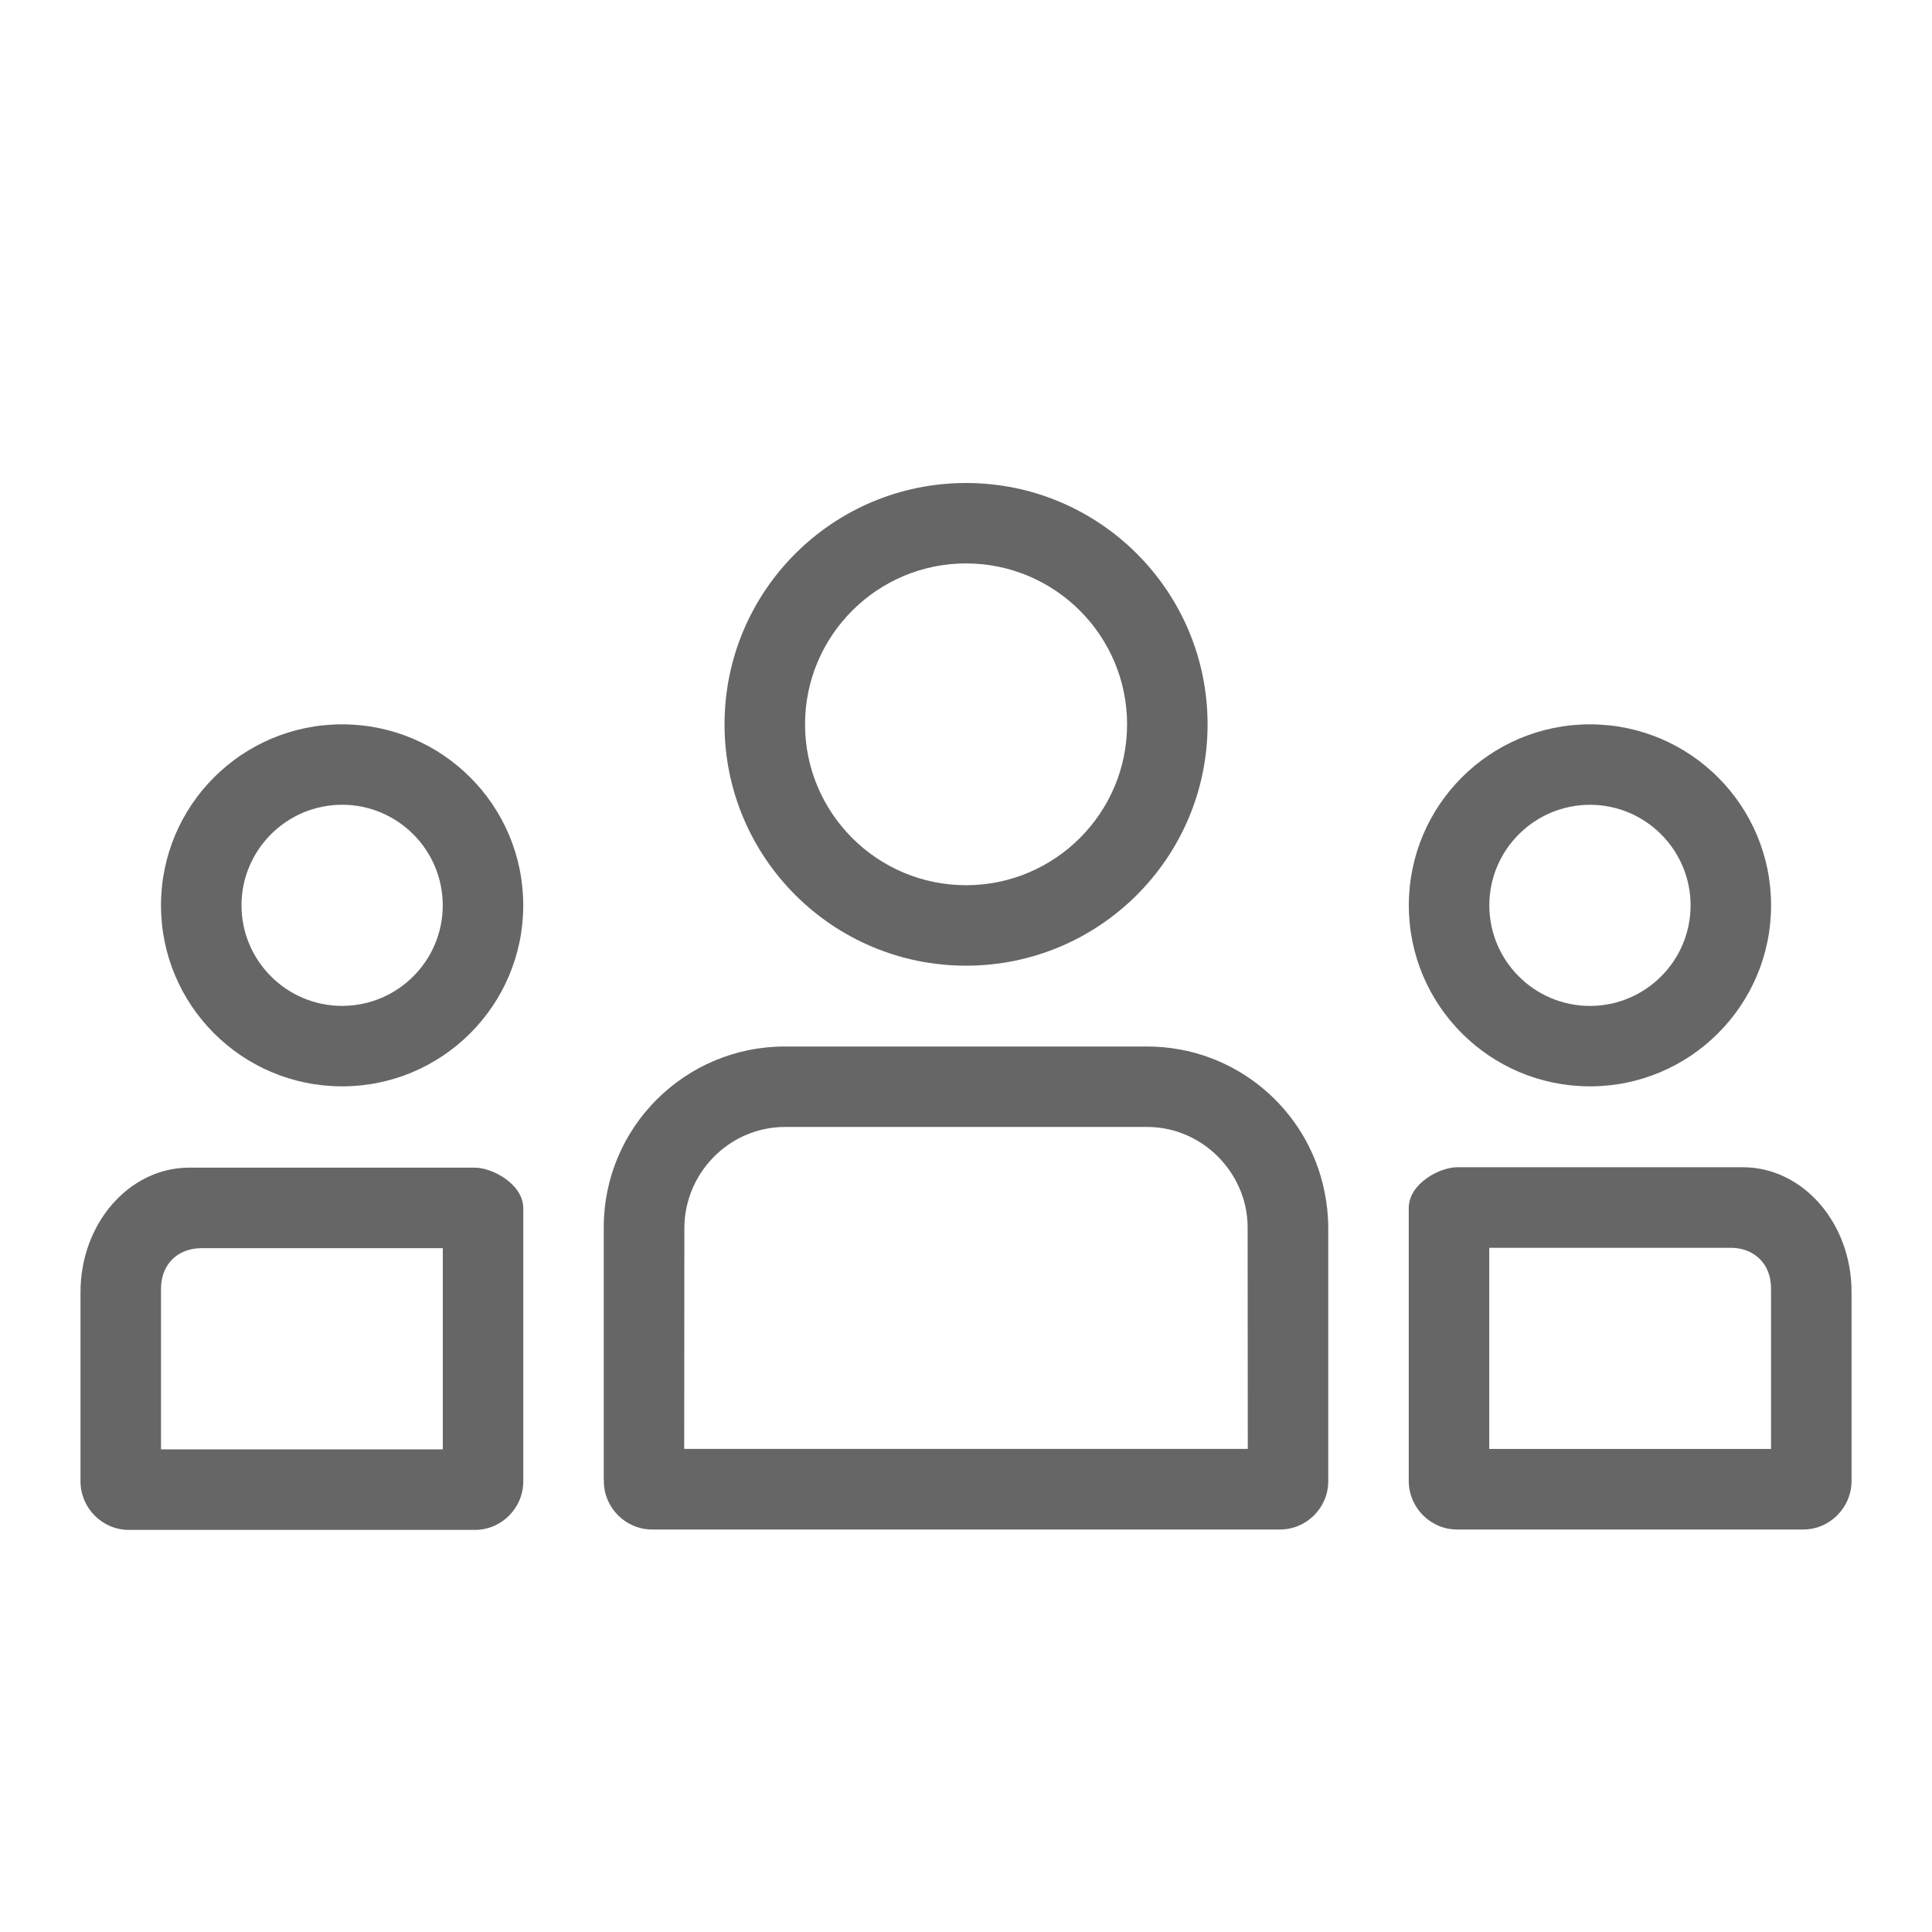
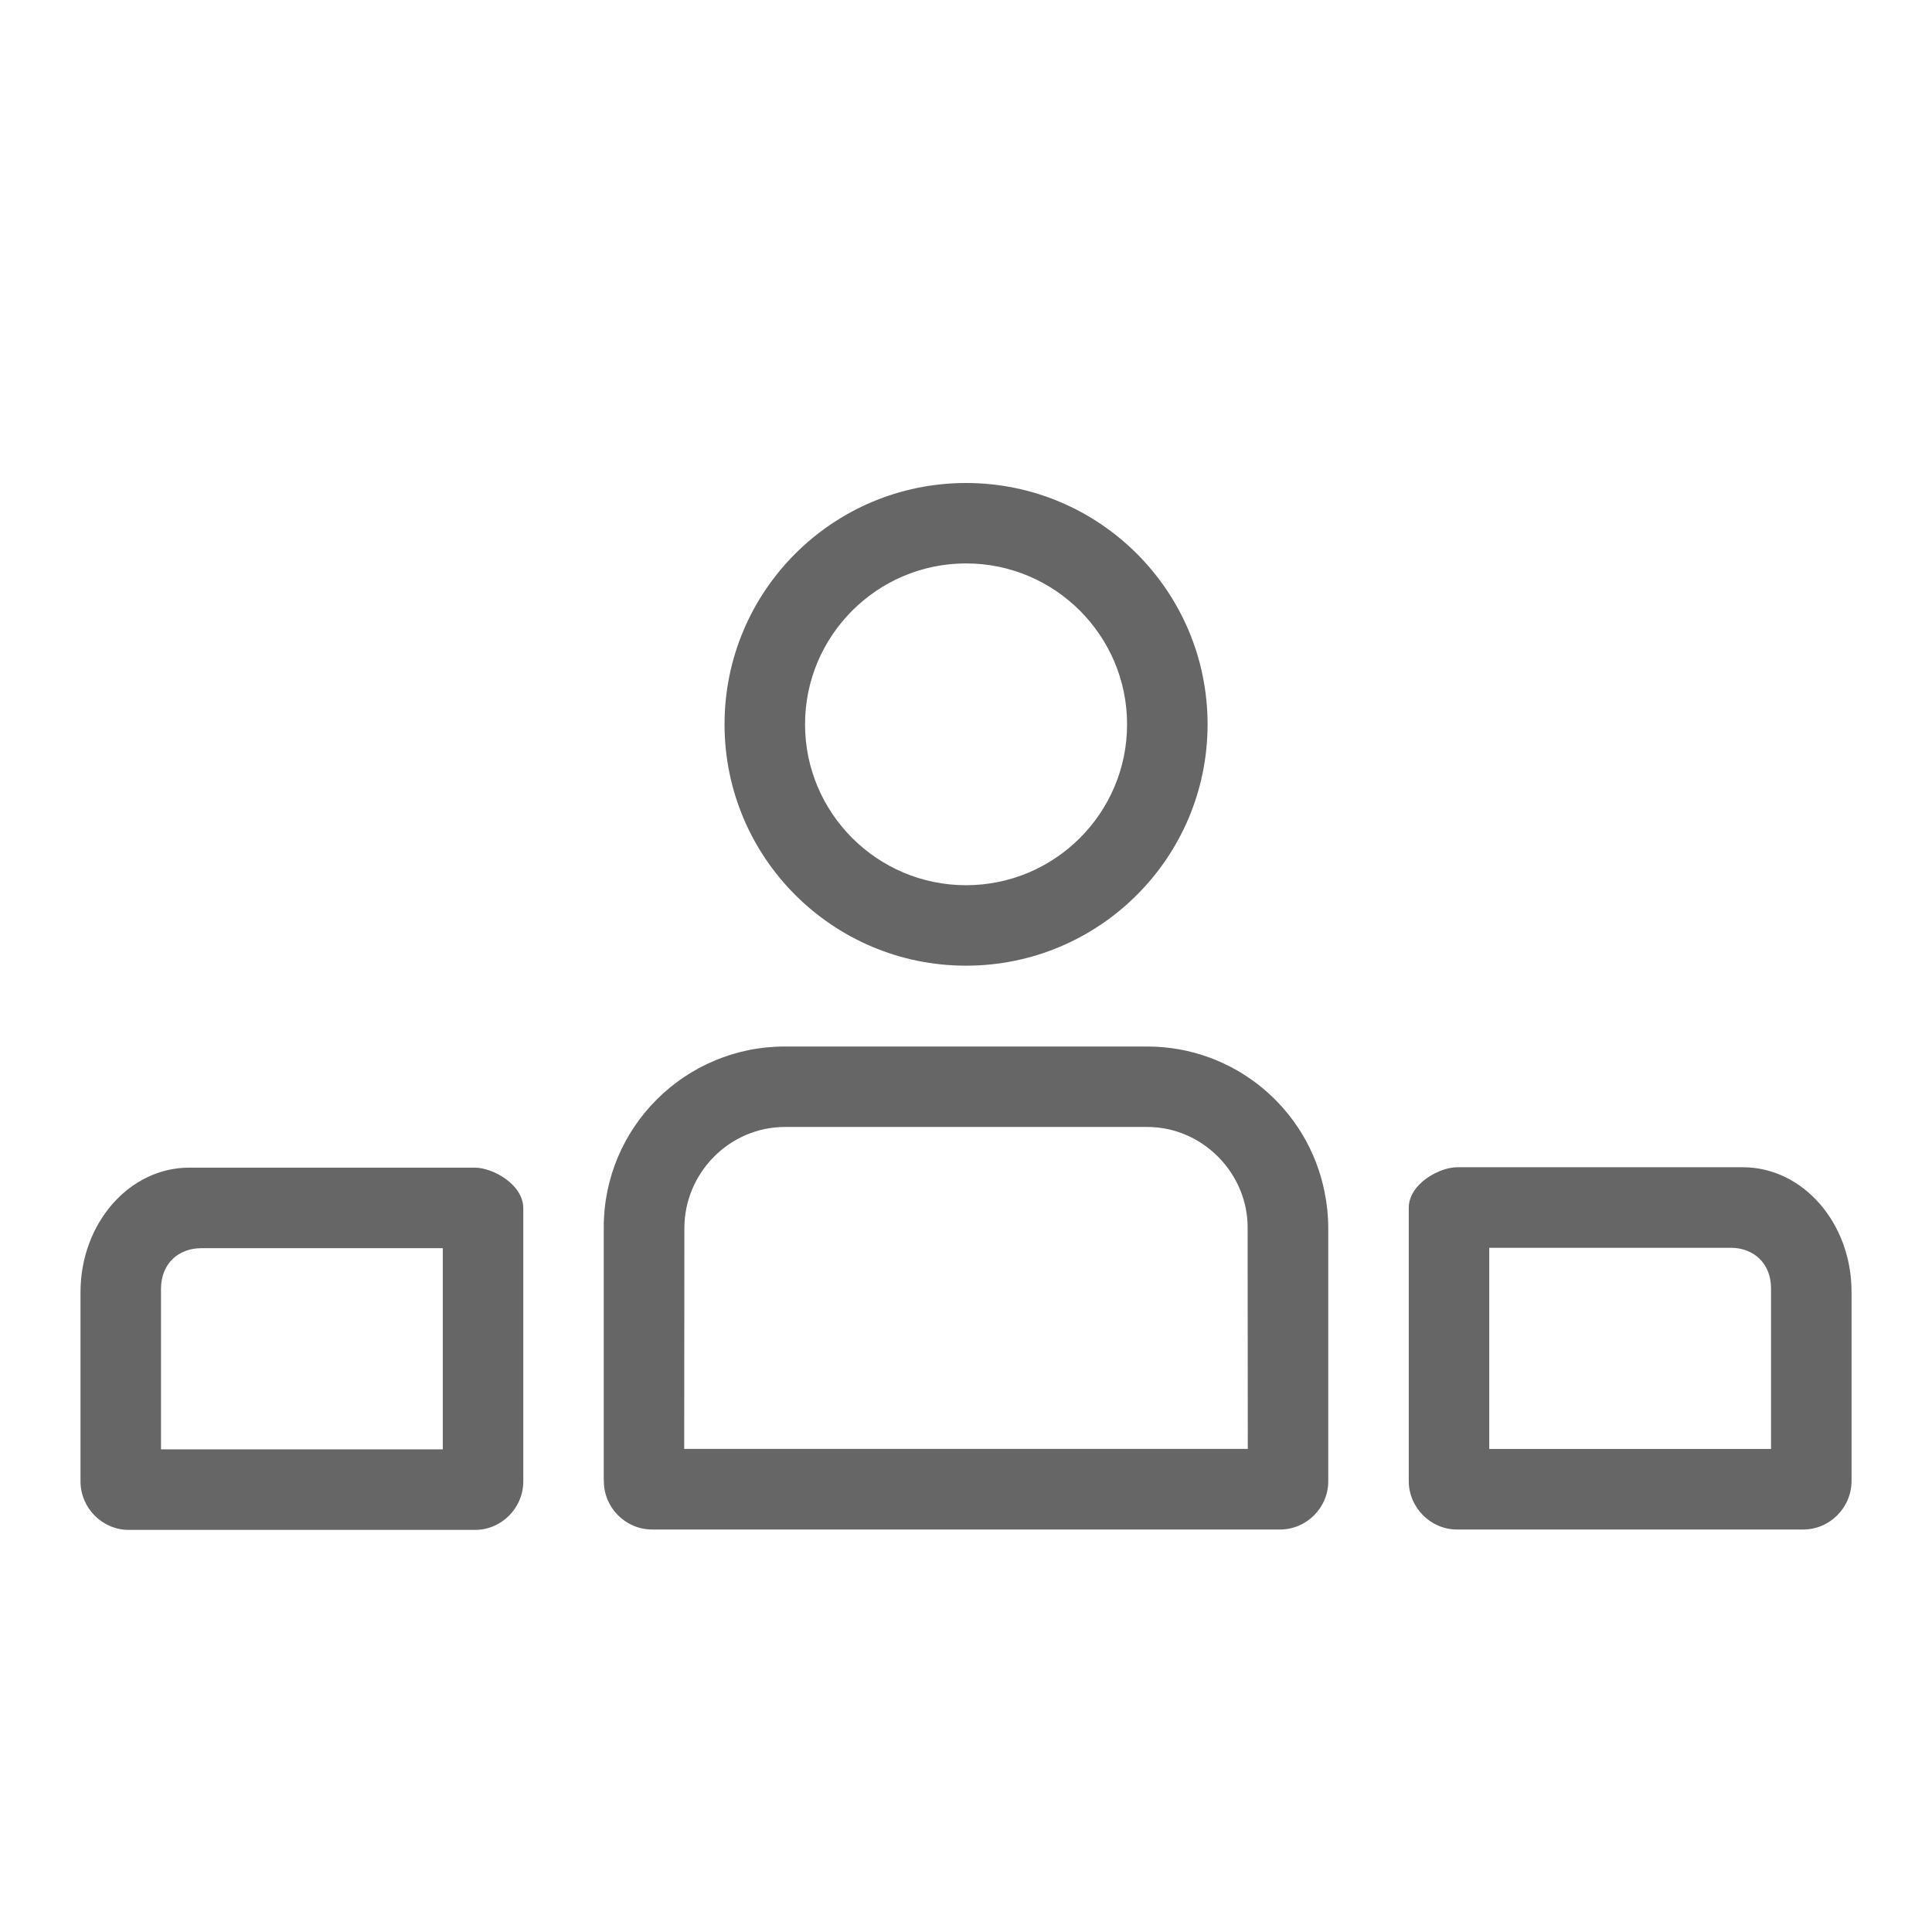
<svg xmlns="http://www.w3.org/2000/svg" version="1.1" x="0px" y="0px" viewBox="0 0 48 48" enable-background="new 0 0 48 48" xml:space="preserve">
  <g id="Grid">
</g>
  <g id="Icon">
    <g>
-       <path fill="#666666" d="M8.5,17.996c-2.485,0-4.5,2.013-4.5,4.497c0,2.483,2.015,4.497,4.5,4.497c2.485,0,4.5-2.014,4.5-4.497    C13,20.009,10.986,17.996,8.5,17.996z M8.5,24.991c-1.379,0-2.5-1.121-2.5-2.498c0-1.378,1.122-2.499,2.5-2.499    c1.378,0,2.5,1.121,2.5,2.499C11,23.871,9.879,24.991,8.5,24.991z" />
-       <path fill="#666666" d="M39.502,26.99c2.485,0,4.5-2.014,4.5-4.497c0-2.484-2.015-4.497-4.5-4.497c-2.485,0-4.5,2.013-4.5,4.497    C35.002,24.977,37.017,26.99,39.502,26.99z M39.502,19.995c1.379,0,2.5,1.121,2.5,2.499c0,1.377-1.121,2.498-2.5,2.498    c-1.378,0-2.5-1.121-2.5-2.498C37.002,21.115,38.124,19.995,39.502,19.995z" />
      <path fill="#666666" d="M24.001,23.992c3.314,0,6.001-2.685,6.001-5.996S27.315,12,24.001,12c-3.314,0-6,2.685-6,5.996    S20.688,23.992,24.001,23.992z M24.001,13.998c2.206,0,4.001,1.793,4.001,3.998s-1.795,3.997-4.001,3.997    c-2.206,0-4-1.793-4-3.997S21.795,13.998,24.001,13.998z" />
      <path fill="#666666" d="M28.498,26c-0.455,0-8.544,0-8.998,0c-2.485,0-4.5,2.011-4.5,4.491c0,0.458,0,6.284,0,6.284    c0,0.006,0.003,0.01,0.003,0.016v0.012c0,0.657,0.54,1.197,1.199,1.197H31.8c0.66,0,1.2-0.54,1.2-1.197c0,0,0-5.982,0-6.287    c0-0.309-0.032-0.612-0.092-0.904C32.498,27.552,30.681,26,28.498,26z M31.001,35.997H16.999l0.004-5.482    c0-1.374,1.121-2.516,2.5-2.516H28.5c1.206,0,2.216,0.878,2.449,2.013c0.03,0.156,0.048,0.314,0.048,0.479L31.001,35.997z" />
      <path fill="#666666" d="M43.301,29c-0.272,0-6.828,0-7.101,0c-0.431,0-1.2,0.407-1.2,1.011v6.783C35,37.454,35.54,38,36.2,38    h8.601c0.66,0,1.2-0.546,1.2-1.206v-4.698C46.001,30.386,44.792,29,43.301,29z M44.001,35.999H37v-4.998h6.001    c0.562,0,1,0.379,1,1.01V35.999z" />
    </g>
    <path fill="#666666" d="M2,32.106v4.698c0,0.66,0.54,1.206,1.2,1.206h8.601c0.66,0,1.2-0.546,1.2-1.206v-6.783   c0-0.603-0.77-1.011-1.2-1.011c-0.273,0-6.828,0-7.101,0C3.209,29.01,2,30.396,2,32.106z M4,32.021c0-0.631,0.438-1.01,1-1.01   h6.001v4.998H4V32.021z" />
  </g>
</svg>